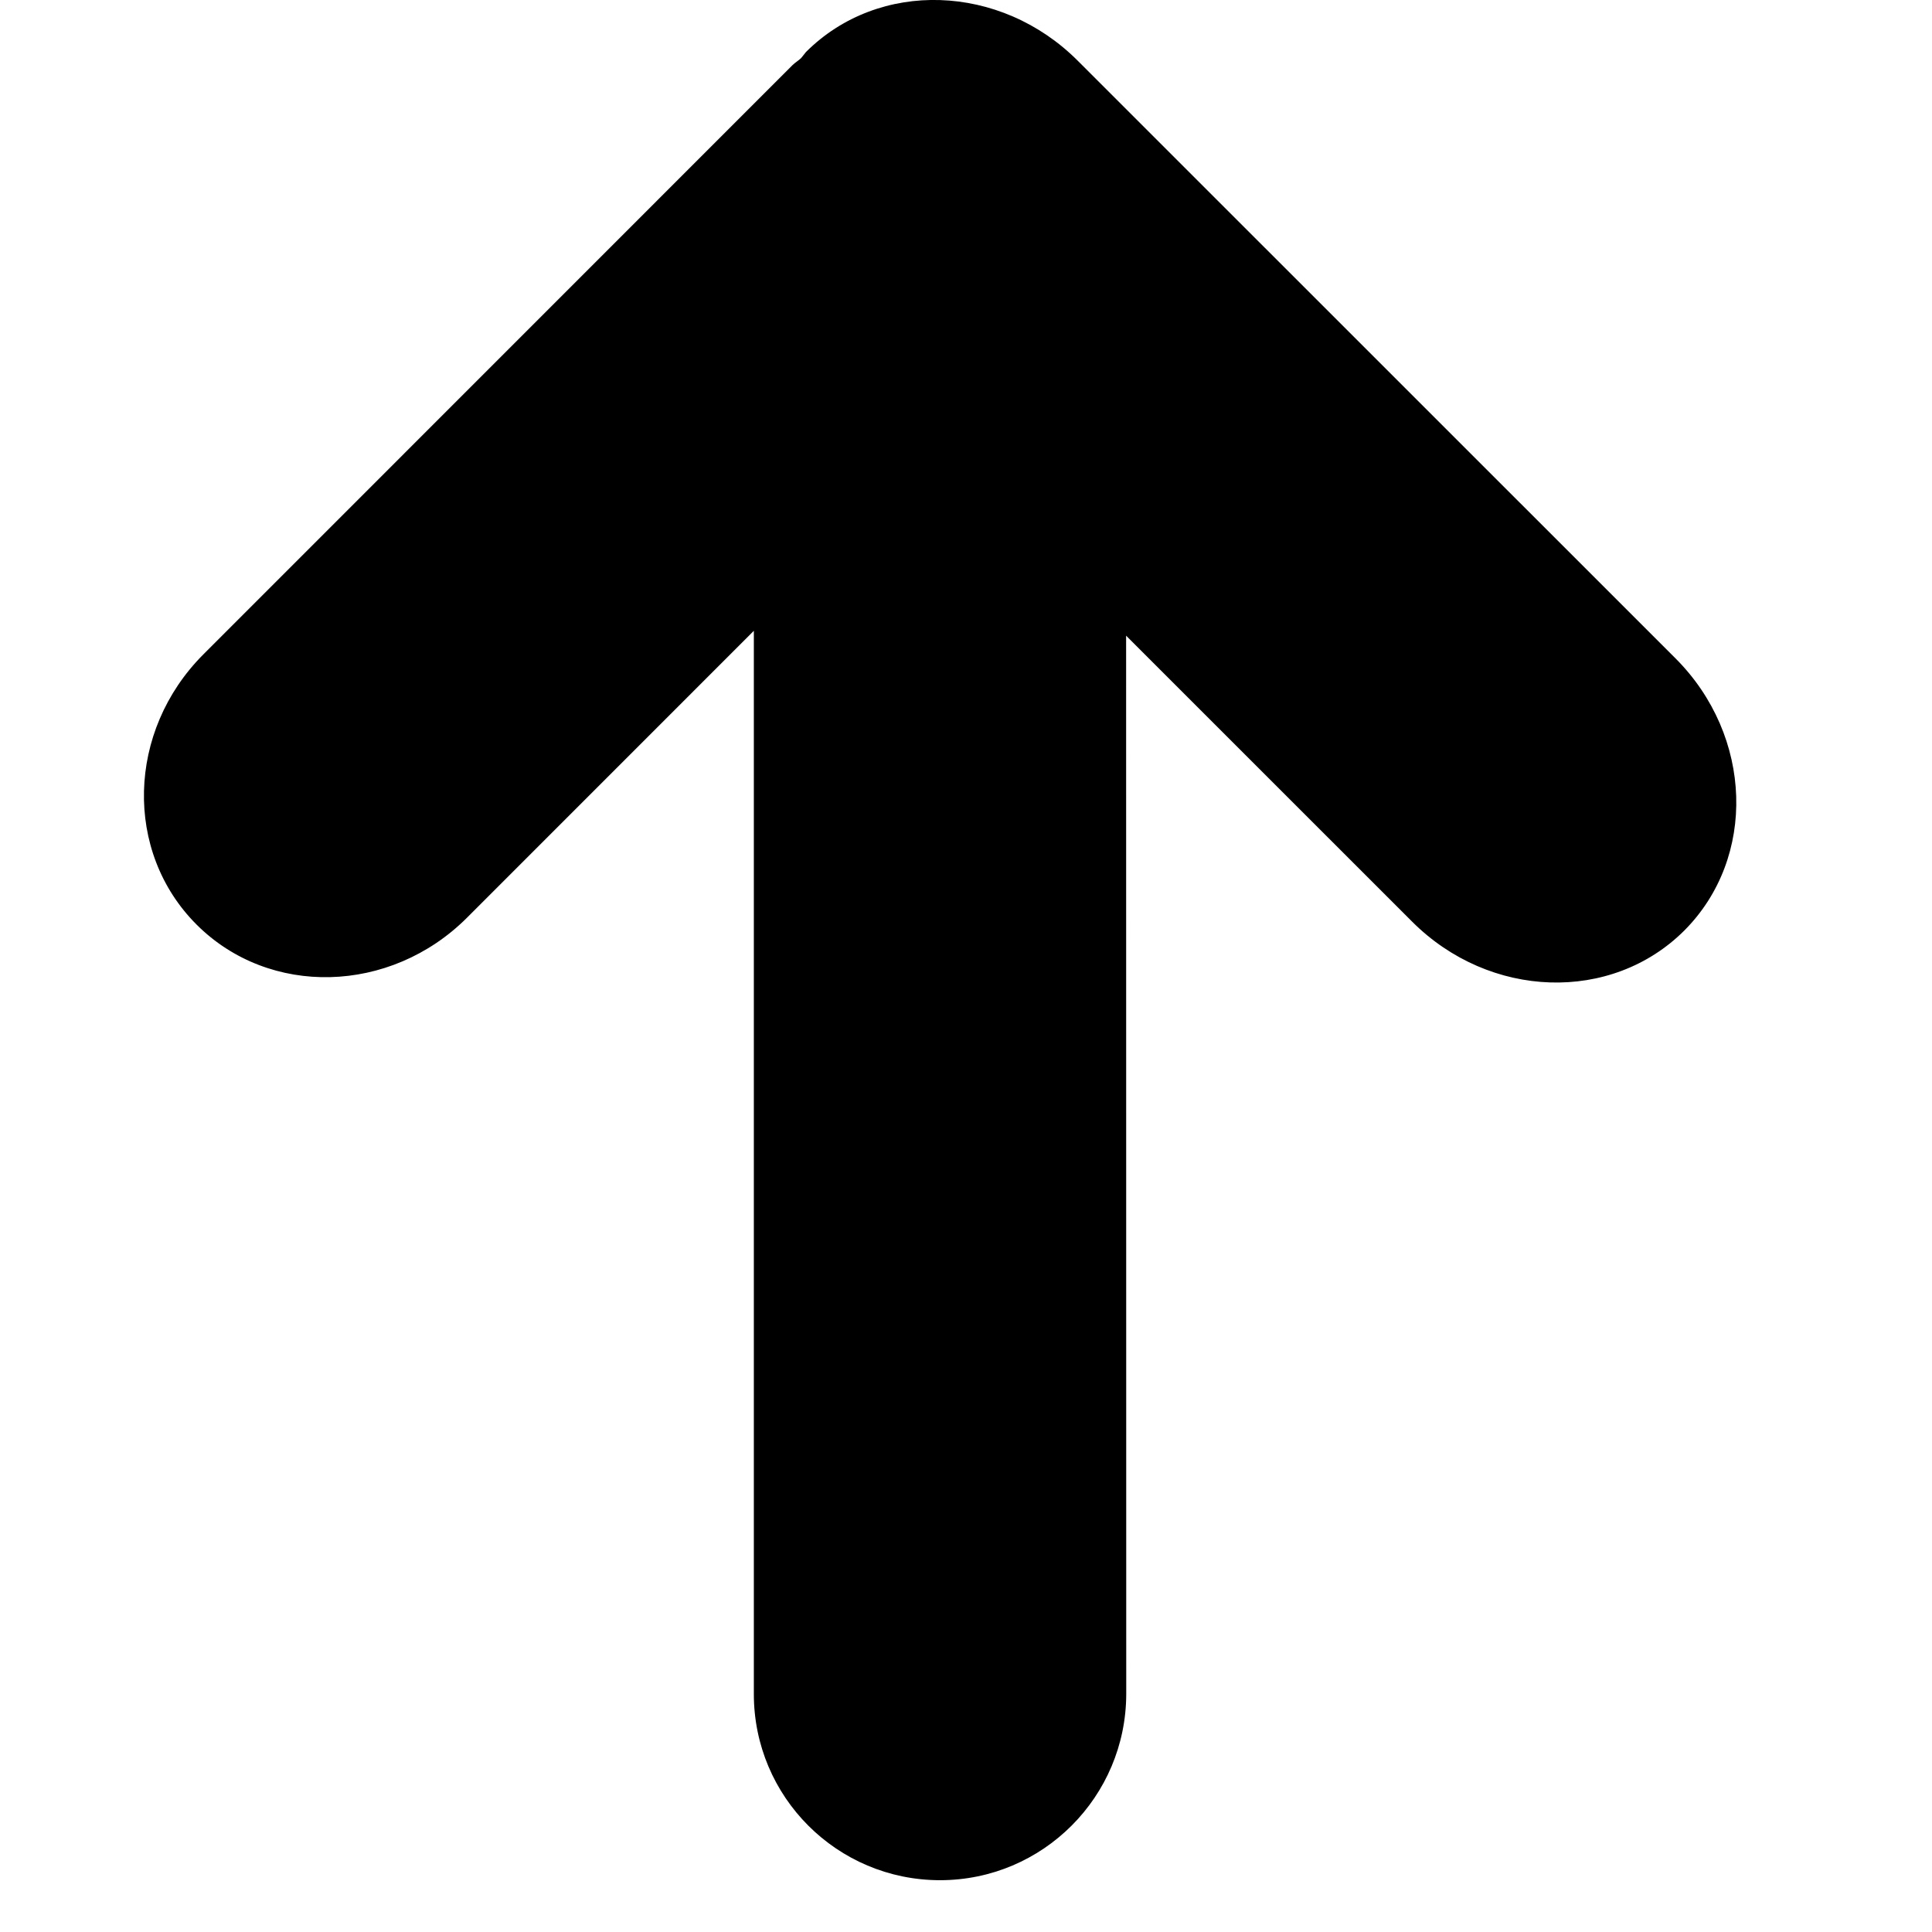
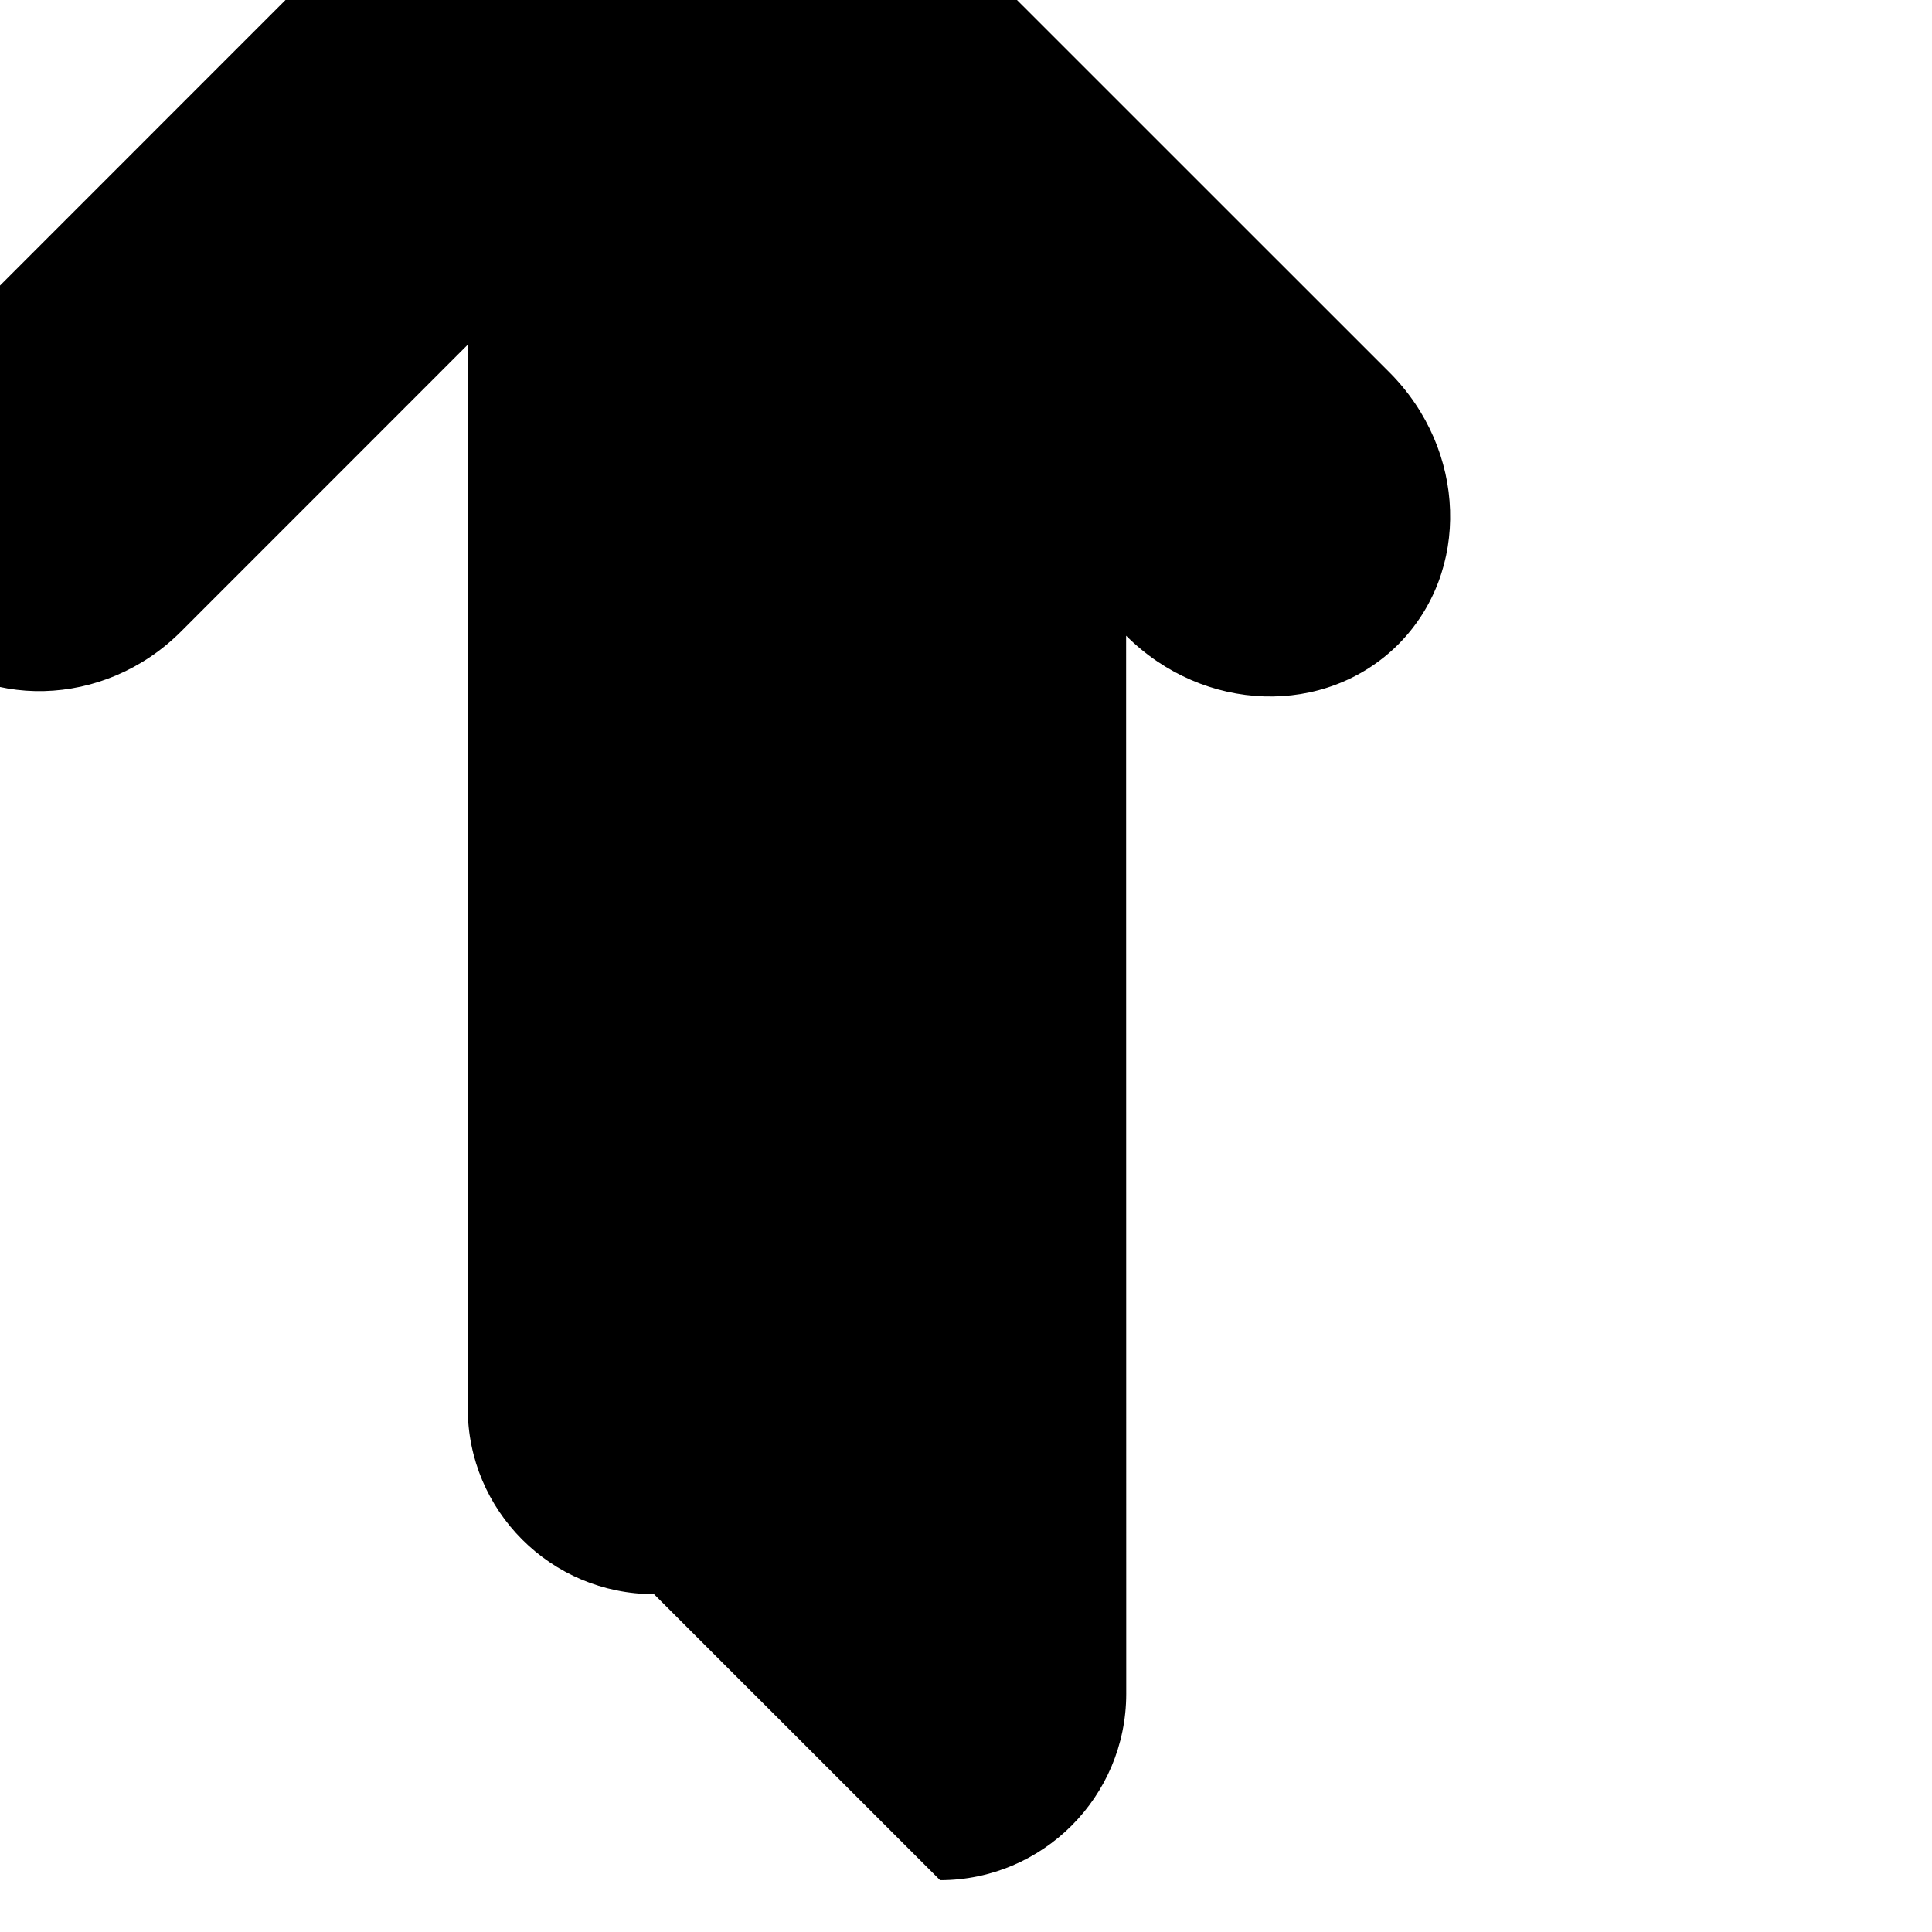
<svg xmlns="http://www.w3.org/2000/svg" width="100%" height="100%" viewBox="0 0 32 32" version="1.1" xml:space="preserve" style="fill-rule:evenodd;clip-rule:evenodd;stroke-linejoin:round;stroke-miterlimit:2;">
  <g>
    <g id="c100_arrow">
-       <path d="M15.571,31.142c1.702,-0.001 3.081,-1.383 3.083,-3.085l-0.002,-17.528l4.739,4.738c1.284,1.283 3.301,1.349 4.507,0.145c1.201,-1.205 1.138,-3.222 -0.146,-4.507l-9.898,-9.896c-1.283,-1.287 -3.301,-1.352 -4.506,-0.146c-0.029,0.033 -0.051,0.068 -0.08,0.1c-0.043,0.041 -0.094,0.07 -0.139,0.113l-9.762,9.764c-1.266,1.268 -1.316,3.27 -0.111,4.474c1.205,1.205 3.208,1.153 4.476,-0.111l4.754,-4.755l0,17.609c-0.001,1.704 1.379,3.085 3.085,3.085Z" style="fill-rule:nonzero;" />
+       <path d="M15.571,31.142c1.702,-0.001 3.081,-1.383 3.083,-3.085l-0.002,-17.528c1.284,1.283 3.301,1.349 4.507,0.145c1.201,-1.205 1.138,-3.222 -0.146,-4.507l-9.898,-9.896c-1.283,-1.287 -3.301,-1.352 -4.506,-0.146c-0.029,0.033 -0.051,0.068 -0.08,0.1c-0.043,0.041 -0.094,0.07 -0.139,0.113l-9.762,9.764c-1.266,1.268 -1.316,3.27 -0.111,4.474c1.205,1.205 3.208,1.153 4.476,-0.111l4.754,-4.755l0,17.609c-0.001,1.704 1.379,3.085 3.085,3.085Z" style="fill-rule:nonzero;" />
    </g>
  </g>
</svg>